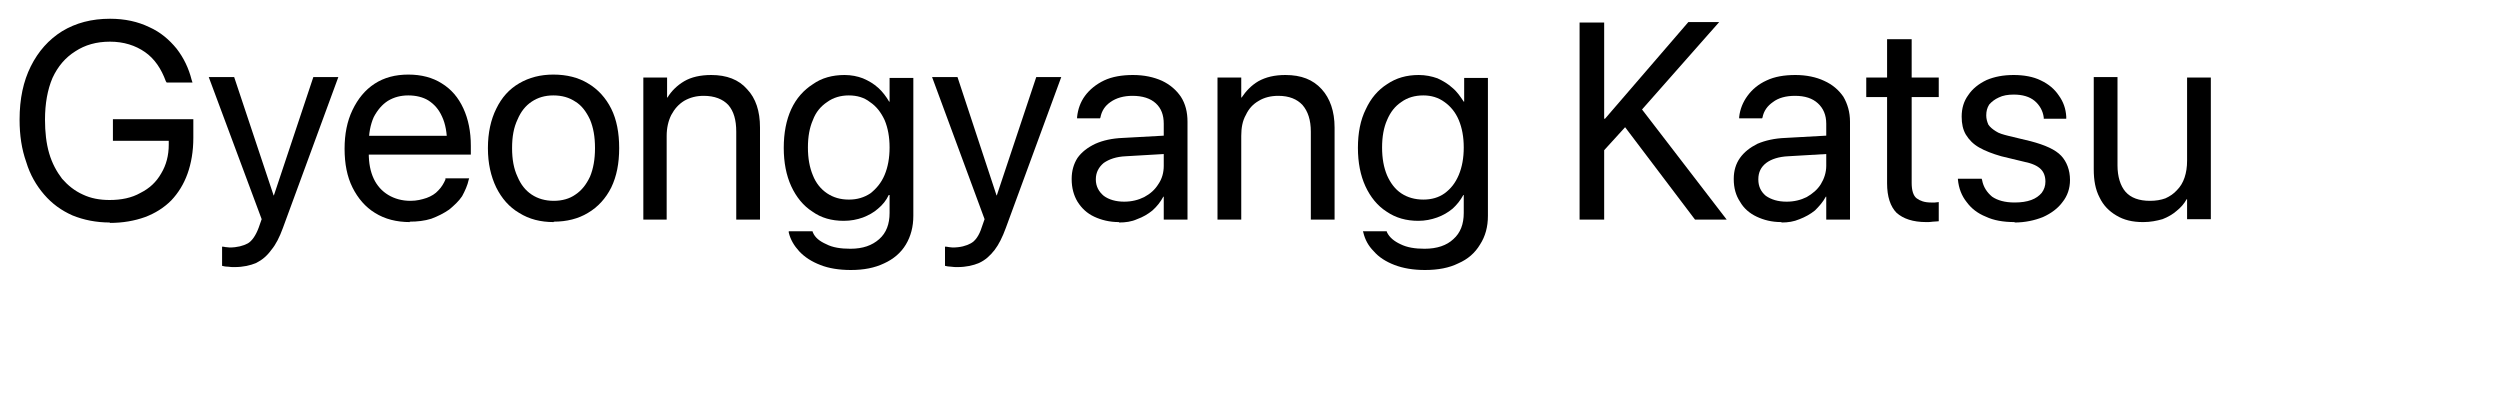
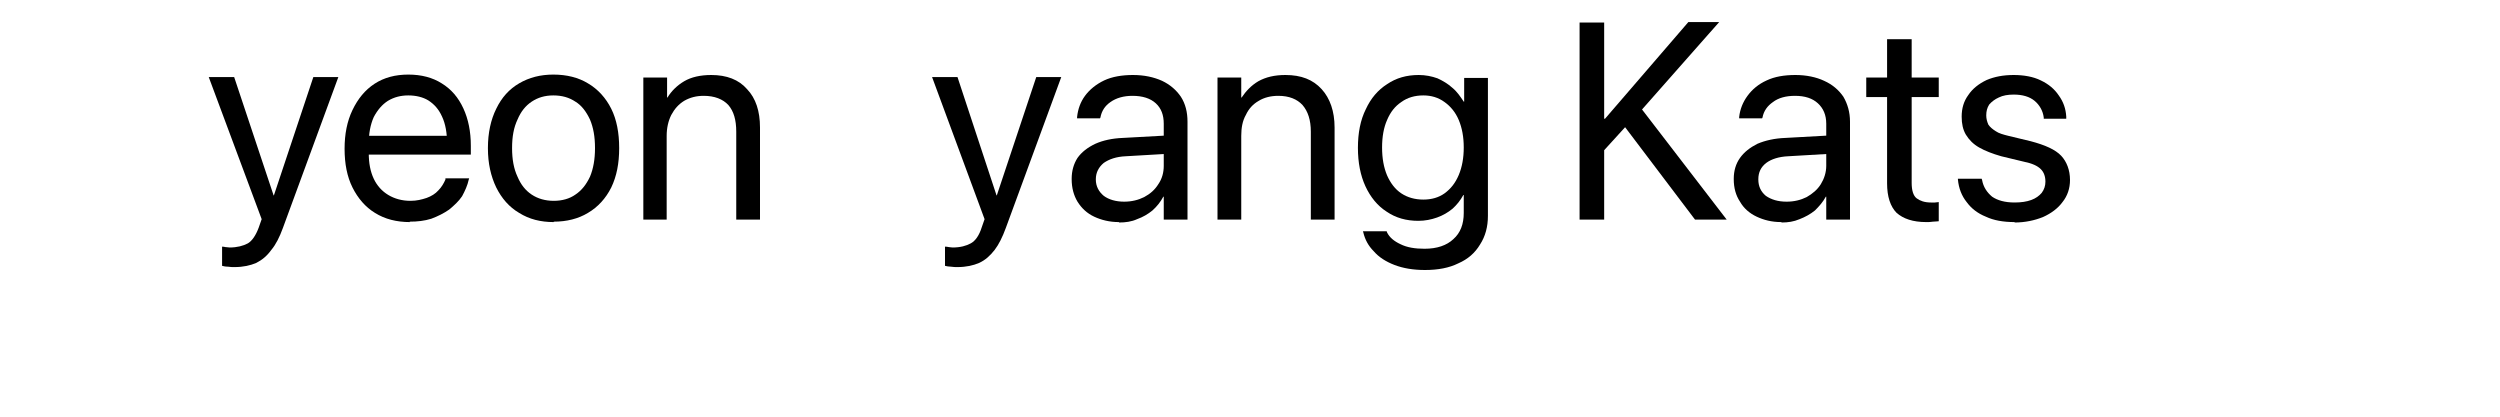
<svg xmlns="http://www.w3.org/2000/svg" fill="none" height="100%" overflow="visible" preserveAspectRatio="none" style="display: block;" viewBox="0 0 6 1" width="100%">
  <g clip-path="url(#clip0_0_7237)" id="Gyeongyang Katsu">
-     <path d="M0.264 0.534C0.231 0.534 0.201 0.528 0.174 0.517C0.147 0.505 0.125 0.489 0.106 0.467C0.087 0.445 0.072 0.419 0.063 0.389C0.052 0.358 0.047 0.325 0.047 0.287C0.047 0.237 0.056 0.195 0.074 0.159C0.092 0.123 0.117 0.095 0.149 0.075C0.182 0.055 0.22 0.045 0.264 0.045C0.3 0.045 0.331 0.052 0.358 0.065C0.385 0.077 0.406 0.095 0.424 0.117C0.441 0.139 0.453 0.164 0.46 0.192L0.462 0.198H0.4L0.398 0.195C0.387 0.165 0.371 0.141 0.348 0.125C0.325 0.109 0.297 0.1 0.264 0.1C0.231 0.1 0.204 0.108 0.181 0.123C0.157 0.138 0.139 0.159 0.126 0.187C0.114 0.215 0.108 0.249 0.108 0.287C0.108 0.317 0.111 0.344 0.118 0.368C0.125 0.392 0.136 0.412 0.149 0.429C0.163 0.445 0.179 0.458 0.199 0.467C0.218 0.476 0.239 0.48 0.263 0.48C0.291 0.48 0.316 0.475 0.337 0.463C0.359 0.452 0.375 0.437 0.387 0.416C0.399 0.396 0.405 0.373 0.405 0.347V0.338H0.271V0.286H0.464V0.331C0.464 0.363 0.459 0.392 0.45 0.417C0.441 0.442 0.428 0.463 0.411 0.481C0.393 0.499 0.372 0.512 0.348 0.521C0.323 0.53 0.295 0.535 0.263 0.535L0.264 0.534Z" fill="black" id="Vector" />
    <path d="M0.563 0.641C0.558 0.641 0.552 0.641 0.547 0.64C0.541 0.64 0.537 0.639 0.533 0.638V0.592C0.535 0.592 0.538 0.592 0.541 0.593C0.545 0.593 0.548 0.594 0.551 0.594C0.569 0.594 0.584 0.59 0.595 0.584C0.605 0.578 0.614 0.565 0.621 0.546L0.628 0.526L0.501 0.185H0.562L0.661 0.482L0.648 0.469H0.665L0.653 0.482L0.752 0.185H0.812L0.679 0.547C0.671 0.569 0.662 0.587 0.651 0.6C0.641 0.614 0.629 0.624 0.615 0.631C0.601 0.637 0.584 0.641 0.563 0.641L0.563 0.641Z" fill="black" id="Vector_2" />
    <path d="M0.984 0.533C0.952 0.533 0.924 0.526 0.9 0.511C0.877 0.497 0.859 0.476 0.846 0.45C0.833 0.424 0.827 0.393 0.827 0.357C0.827 0.322 0.833 0.291 0.846 0.264C0.859 0.237 0.876 0.216 0.899 0.201C0.922 0.186 0.949 0.179 0.98 0.179C1.011 0.179 1.038 0.186 1.06 0.2C1.083 0.214 1.1 0.234 1.112 0.26C1.124 0.286 1.13 0.316 1.13 0.35V0.371H0.856V0.326H1.102L1.073 0.367V0.345C1.073 0.319 1.069 0.297 1.061 0.28C1.053 0.262 1.042 0.25 1.028 0.241C1.015 0.233 0.998 0.229 0.98 0.229C0.962 0.229 0.946 0.233 0.931 0.242C0.917 0.251 0.906 0.264 0.897 0.281C0.889 0.299 0.885 0.32 0.885 0.345V0.367C0.885 0.392 0.889 0.412 0.897 0.429C0.905 0.446 0.917 0.459 0.932 0.468C0.947 0.477 0.965 0.482 0.985 0.482C1 0.482 1.012 0.479 1.024 0.475C1.035 0.471 1.045 0.465 1.052 0.457C1.06 0.449 1.065 0.44 1.069 0.431L1.069 0.428H1.126L1.125 0.431C1.122 0.445 1.116 0.458 1.109 0.471C1.101 0.483 1.09 0.493 1.078 0.503C1.065 0.512 1.051 0.519 1.035 0.525C1.019 0.53 1.002 0.532 0.983 0.532L0.984 0.533Z" fill="black" id="Vector_3" />
    <path d="M1.329 0.533C1.297 0.533 1.27 0.526 1.246 0.511C1.222 0.497 1.204 0.476 1.191 0.45C1.178 0.423 1.171 0.392 1.171 0.356V0.355C1.171 0.319 1.178 0.287 1.191 0.261C1.204 0.234 1.222 0.214 1.246 0.2C1.27 0.186 1.297 0.179 1.328 0.179C1.36 0.179 1.388 0.186 1.411 0.2C1.435 0.214 1.454 0.235 1.467 0.261C1.48 0.287 1.486 0.319 1.486 0.355V0.356C1.486 0.392 1.48 0.423 1.467 0.45C1.454 0.476 1.435 0.497 1.411 0.511C1.388 0.525 1.36 0.532 1.329 0.532V0.533ZM1.329 0.482C1.349 0.482 1.367 0.477 1.381 0.467C1.396 0.457 1.407 0.443 1.416 0.424C1.424 0.405 1.428 0.382 1.428 0.356V0.355C1.428 0.328 1.424 0.306 1.416 0.287C1.407 0.268 1.396 0.253 1.381 0.244C1.366 0.234 1.349 0.229 1.328 0.229C1.308 0.229 1.291 0.234 1.276 0.244C1.261 0.254 1.25 0.268 1.242 0.287C1.233 0.306 1.229 0.328 1.229 0.355V0.356C1.229 0.382 1.233 0.405 1.242 0.424C1.25 0.443 1.261 0.457 1.276 0.467C1.291 0.477 1.309 0.482 1.329 0.482H1.329Z" fill="black" id="Vector_4" />
    <path d="M1.544 0.527V0.186H1.601V0.234H1.602C1.611 0.219 1.625 0.205 1.642 0.195C1.659 0.185 1.681 0.18 1.707 0.18C1.744 0.18 1.773 0.191 1.793 0.214C1.814 0.236 1.824 0.267 1.824 0.306V0.527H1.767V0.316C1.767 0.288 1.761 0.267 1.748 0.252C1.735 0.238 1.715 0.23 1.689 0.23C1.671 0.23 1.656 0.234 1.642 0.242C1.629 0.25 1.619 0.261 1.611 0.276C1.604 0.29 1.6 0.307 1.6 0.326V0.527H1.544L1.544 0.527Z" fill="black" id="Vector_5" />
-     <path d="M2.042 0.648C2.014 0.648 1.989 0.644 1.969 0.636C1.948 0.628 1.931 0.617 1.918 0.603C1.906 0.59 1.897 0.575 1.893 0.558L1.893 0.555H1.95L1.951 0.558C1.956 0.57 1.967 0.579 1.983 0.586C1.998 0.594 2.018 0.597 2.041 0.597C2.071 0.597 2.093 0.589 2.11 0.574C2.127 0.559 2.135 0.538 2.135 0.511V0.468H2.133C2.127 0.481 2.118 0.492 2.107 0.501C2.097 0.51 2.084 0.517 2.071 0.522C2.057 0.527 2.042 0.53 2.025 0.53C1.996 0.53 1.971 0.523 1.95 0.508C1.928 0.494 1.911 0.473 1.899 0.447C1.887 0.421 1.881 0.39 1.881 0.355C1.881 0.319 1.887 0.288 1.899 0.262C1.911 0.236 1.929 0.216 1.951 0.202C1.972 0.187 1.998 0.18 2.027 0.18C2.043 0.18 2.058 0.183 2.071 0.188C2.085 0.194 2.097 0.201 2.108 0.211C2.118 0.22 2.127 0.232 2.134 0.244H2.135V0.187H2.192V0.518C2.192 0.544 2.186 0.567 2.174 0.587C2.162 0.607 2.144 0.622 2.122 0.632C2.099 0.643 2.073 0.648 2.042 0.648V0.648ZM2.038 0.479C2.057 0.479 2.074 0.474 2.089 0.464C2.103 0.453 2.115 0.439 2.123 0.42C2.131 0.401 2.135 0.379 2.135 0.354C2.135 0.329 2.131 0.307 2.123 0.288C2.114 0.269 2.103 0.255 2.088 0.245C2.074 0.234 2.057 0.229 2.037 0.229C2.018 0.229 2 0.234 1.985 0.245C1.97 0.255 1.958 0.269 1.951 0.288C1.943 0.306 1.939 0.328 1.939 0.354C1.939 0.38 1.943 0.402 1.951 0.421C1.958 0.439 1.97 0.454 1.985 0.464C2 0.474 2.017 0.479 2.037 0.479L2.038 0.479Z" fill="black" id="Vector_6" />
    <path d="M2.299 0.641C2.293 0.641 2.288 0.641 2.282 0.64C2.277 0.64 2.272 0.639 2.268 0.638V0.592C2.271 0.592 2.273 0.592 2.277 0.593C2.28 0.593 2.283 0.594 2.286 0.594C2.305 0.594 2.319 0.59 2.33 0.584C2.341 0.578 2.35 0.565 2.356 0.546L2.363 0.526L2.237 0.185H2.298L2.396 0.482L2.384 0.469H2.401L2.388 0.482L2.487 0.185H2.547L2.414 0.547C2.406 0.569 2.397 0.587 2.387 0.6C2.376 0.614 2.365 0.624 2.35 0.631C2.336 0.637 2.319 0.641 2.298 0.641L2.299 0.641Z" fill="black" id="Vector_7" />
    <path d="M2.685 0.533C2.663 0.533 2.643 0.528 2.626 0.52C2.609 0.512 2.596 0.5 2.586 0.484C2.577 0.469 2.572 0.451 2.572 0.43V0.429C2.572 0.41 2.577 0.393 2.586 0.379C2.596 0.365 2.61 0.354 2.629 0.345C2.647 0.337 2.669 0.332 2.695 0.331L2.822 0.324V0.368L2.702 0.375C2.679 0.376 2.662 0.382 2.649 0.391C2.637 0.401 2.63 0.414 2.63 0.43V0.431C2.63 0.447 2.637 0.46 2.649 0.47C2.661 0.479 2.678 0.484 2.698 0.484C2.716 0.484 2.732 0.48 2.746 0.473C2.761 0.465 2.772 0.455 2.78 0.442C2.789 0.429 2.793 0.414 2.793 0.398V0.297C2.793 0.276 2.787 0.26 2.774 0.248C2.761 0.236 2.742 0.23 2.718 0.23C2.697 0.23 2.679 0.235 2.665 0.245C2.652 0.254 2.644 0.266 2.641 0.282L2.64 0.284H2.585V0.281C2.587 0.262 2.593 0.245 2.604 0.23C2.615 0.215 2.631 0.202 2.65 0.193C2.669 0.184 2.693 0.18 2.719 0.18C2.746 0.18 2.769 0.185 2.789 0.194C2.808 0.203 2.823 0.216 2.834 0.232C2.845 0.249 2.85 0.269 2.85 0.292V0.527H2.793V0.472H2.792C2.785 0.485 2.777 0.495 2.766 0.505C2.755 0.514 2.743 0.521 2.729 0.526C2.716 0.532 2.701 0.534 2.686 0.534L2.685 0.533Z" fill="black" id="Vector_8" />
    <path d="M2.922 0.527V0.186H2.979V0.234H2.98C2.99 0.219 3.003 0.205 3.02 0.195C3.038 0.185 3.059 0.18 3.085 0.18C3.123 0.18 3.151 0.191 3.172 0.214C3.192 0.236 3.203 0.267 3.203 0.306V0.527H3.146V0.316C3.146 0.288 3.139 0.267 3.126 0.252C3.113 0.238 3.094 0.23 3.068 0.23C3.05 0.23 3.034 0.234 3.021 0.242C3.007 0.25 2.997 0.261 2.99 0.276C2.982 0.29 2.979 0.307 2.979 0.326V0.527H2.922L2.922 0.527Z" fill="black" id="Vector_9" />
    <path d="M3.42 0.648C3.392 0.648 3.368 0.644 3.347 0.636C3.326 0.628 3.309 0.617 3.297 0.603C3.284 0.59 3.276 0.575 3.272 0.558L3.271 0.555H3.328L3.329 0.558C3.335 0.57 3.346 0.579 3.361 0.586C3.377 0.594 3.396 0.597 3.419 0.597C3.449 0.597 3.472 0.589 3.488 0.574C3.505 0.559 3.513 0.538 3.513 0.511V0.468H3.512C3.505 0.481 3.496 0.492 3.486 0.501C3.475 0.51 3.463 0.517 3.449 0.522C3.435 0.527 3.42 0.53 3.404 0.53C3.375 0.53 3.35 0.523 3.328 0.508C3.306 0.494 3.289 0.473 3.277 0.447C3.265 0.421 3.259 0.39 3.259 0.355C3.259 0.319 3.265 0.288 3.278 0.262C3.29 0.236 3.307 0.216 3.329 0.202C3.351 0.187 3.376 0.18 3.405 0.18C3.421 0.18 3.436 0.183 3.45 0.188C3.463 0.194 3.475 0.201 3.486 0.211C3.497 0.22 3.505 0.232 3.513 0.244H3.514V0.187H3.571V0.518C3.571 0.544 3.565 0.567 3.552 0.587C3.54 0.607 3.523 0.622 3.5 0.632C3.478 0.643 3.451 0.648 3.42 0.648V0.648ZM3.416 0.479C3.436 0.479 3.453 0.474 3.467 0.464C3.482 0.453 3.493 0.439 3.501 0.42C3.509 0.401 3.513 0.379 3.513 0.354C3.513 0.329 3.509 0.307 3.501 0.288C3.493 0.269 3.481 0.255 3.467 0.245C3.452 0.234 3.435 0.229 3.416 0.229C3.396 0.229 3.378 0.234 3.363 0.245C3.348 0.255 3.337 0.269 3.329 0.288C3.321 0.306 3.317 0.328 3.317 0.354C3.317 0.38 3.321 0.402 3.329 0.421C3.337 0.439 3.348 0.454 3.363 0.464C3.378 0.474 3.396 0.479 3.416 0.479L3.416 0.479Z" fill="black" id="Vector_10" />
    <path d="M3.791 0.527V0.054H3.85V0.527H3.791ZM3.845 0.366V0.285H3.852L4.052 0.053H4.126L3.938 0.266H3.936L3.845 0.366L3.845 0.366ZM4.068 0.527L3.897 0.301L3.938 0.259L4.144 0.527H4.068Z" fill="black" id="Vector_11" />
    <path d="M4.275 0.533C4.252 0.533 4.233 0.528 4.216 0.52C4.199 0.512 4.185 0.5 4.176 0.484C4.166 0.469 4.161 0.451 4.161 0.43V0.429C4.161 0.41 4.166 0.393 4.176 0.379C4.186 0.365 4.2 0.354 4.218 0.345C4.237 0.337 4.259 0.332 4.285 0.331L4.411 0.324V0.368L4.292 0.375C4.269 0.376 4.251 0.382 4.239 0.391C4.226 0.401 4.22 0.414 4.22 0.43V0.431C4.22 0.447 4.226 0.46 4.238 0.47C4.251 0.479 4.267 0.484 4.288 0.484C4.306 0.484 4.322 0.48 4.336 0.473C4.35 0.465 4.362 0.455 4.37 0.442C4.378 0.429 4.383 0.414 4.383 0.398V0.297C4.383 0.276 4.376 0.26 4.363 0.248C4.35 0.236 4.332 0.23 4.308 0.23C4.286 0.23 4.268 0.235 4.255 0.245C4.242 0.254 4.233 0.266 4.23 0.282L4.229 0.284H4.174V0.281C4.176 0.262 4.183 0.245 4.194 0.23C4.205 0.215 4.22 0.202 4.24 0.193C4.259 0.184 4.282 0.18 4.309 0.18C4.335 0.18 4.359 0.185 4.378 0.194C4.398 0.203 4.413 0.216 4.424 0.232C4.434 0.249 4.44 0.269 4.44 0.292V0.527H4.383V0.472H4.382C4.375 0.485 4.366 0.495 4.356 0.505C4.345 0.514 4.332 0.521 4.319 0.526C4.305 0.532 4.291 0.534 4.276 0.534L4.275 0.533Z" fill="black" id="Vector_12" />
    <path d="M4.623 0.533C4.591 0.533 4.568 0.525 4.552 0.511C4.537 0.496 4.529 0.472 4.529 0.44V0.233H4.479V0.186H4.529V0.094H4.588V0.186H4.653V0.233H4.588V0.439C4.588 0.457 4.592 0.47 4.6 0.476C4.608 0.482 4.619 0.486 4.634 0.486C4.638 0.486 4.641 0.486 4.644 0.486C4.647 0.486 4.65 0.485 4.653 0.485V0.531C4.649 0.531 4.645 0.532 4.639 0.532C4.634 0.533 4.628 0.533 4.622 0.533L4.623 0.533Z" fill="black" id="Vector_13" />
    <path d="M4.835 0.533C4.808 0.533 4.785 0.529 4.766 0.52C4.746 0.512 4.731 0.5 4.72 0.485C4.708 0.47 4.701 0.452 4.699 0.431V0.429H4.756L4.757 0.432C4.76 0.449 4.769 0.462 4.781 0.472C4.794 0.481 4.812 0.486 4.835 0.486C4.851 0.486 4.864 0.484 4.875 0.48C4.886 0.476 4.894 0.47 4.9 0.463C4.906 0.455 4.909 0.446 4.909 0.436C4.909 0.423 4.905 0.413 4.898 0.406C4.89 0.398 4.877 0.392 4.857 0.388L4.803 0.375C4.782 0.369 4.764 0.362 4.75 0.354C4.736 0.346 4.726 0.336 4.718 0.323C4.711 0.311 4.708 0.297 4.708 0.28C4.708 0.26 4.713 0.243 4.724 0.228C4.734 0.213 4.749 0.201 4.768 0.192C4.787 0.184 4.808 0.18 4.833 0.18C4.857 0.18 4.88 0.184 4.898 0.193C4.917 0.202 4.931 0.214 4.941 0.229C4.952 0.244 4.958 0.261 4.959 0.28V0.285H4.905V0.282C4.903 0.266 4.895 0.252 4.883 0.242C4.871 0.232 4.854 0.227 4.833 0.227C4.819 0.227 4.807 0.229 4.797 0.234C4.788 0.238 4.78 0.244 4.774 0.251C4.769 0.259 4.767 0.267 4.767 0.277C4.767 0.285 4.769 0.292 4.772 0.299C4.776 0.305 4.782 0.31 4.79 0.315C4.797 0.32 4.808 0.323 4.82 0.326L4.874 0.339C4.908 0.348 4.933 0.359 4.947 0.374C4.96 0.388 4.968 0.408 4.968 0.432C4.968 0.452 4.962 0.47 4.95 0.485C4.939 0.5 4.923 0.512 4.903 0.521C4.883 0.529 4.86 0.534 4.835 0.534V0.533Z" fill="black" id="Vector_14" />
-     <path d="M5.143 0.533C5.118 0.533 5.097 0.528 5.079 0.517C5.062 0.507 5.048 0.493 5.039 0.474C5.029 0.455 5.025 0.433 5.025 0.406V0.185H5.082V0.397C5.082 0.424 5.089 0.446 5.101 0.46C5.114 0.475 5.134 0.482 5.16 0.482C5.174 0.482 5.186 0.48 5.197 0.476C5.208 0.471 5.217 0.465 5.225 0.456C5.233 0.448 5.239 0.438 5.243 0.426C5.247 0.414 5.249 0.401 5.249 0.386V0.186H5.306V0.526H5.249V0.478H5.248C5.242 0.489 5.234 0.498 5.224 0.506C5.215 0.514 5.203 0.521 5.19 0.526C5.176 0.53 5.161 0.533 5.144 0.533H5.143Z" fill="black" id="Vector_15" />
  </g>
  <defs>
    <clipPath id="clip0_0_7237">
      <rect fill="white" height="0.711" width="5.368" />
    </clipPath>
  </defs>
</svg>